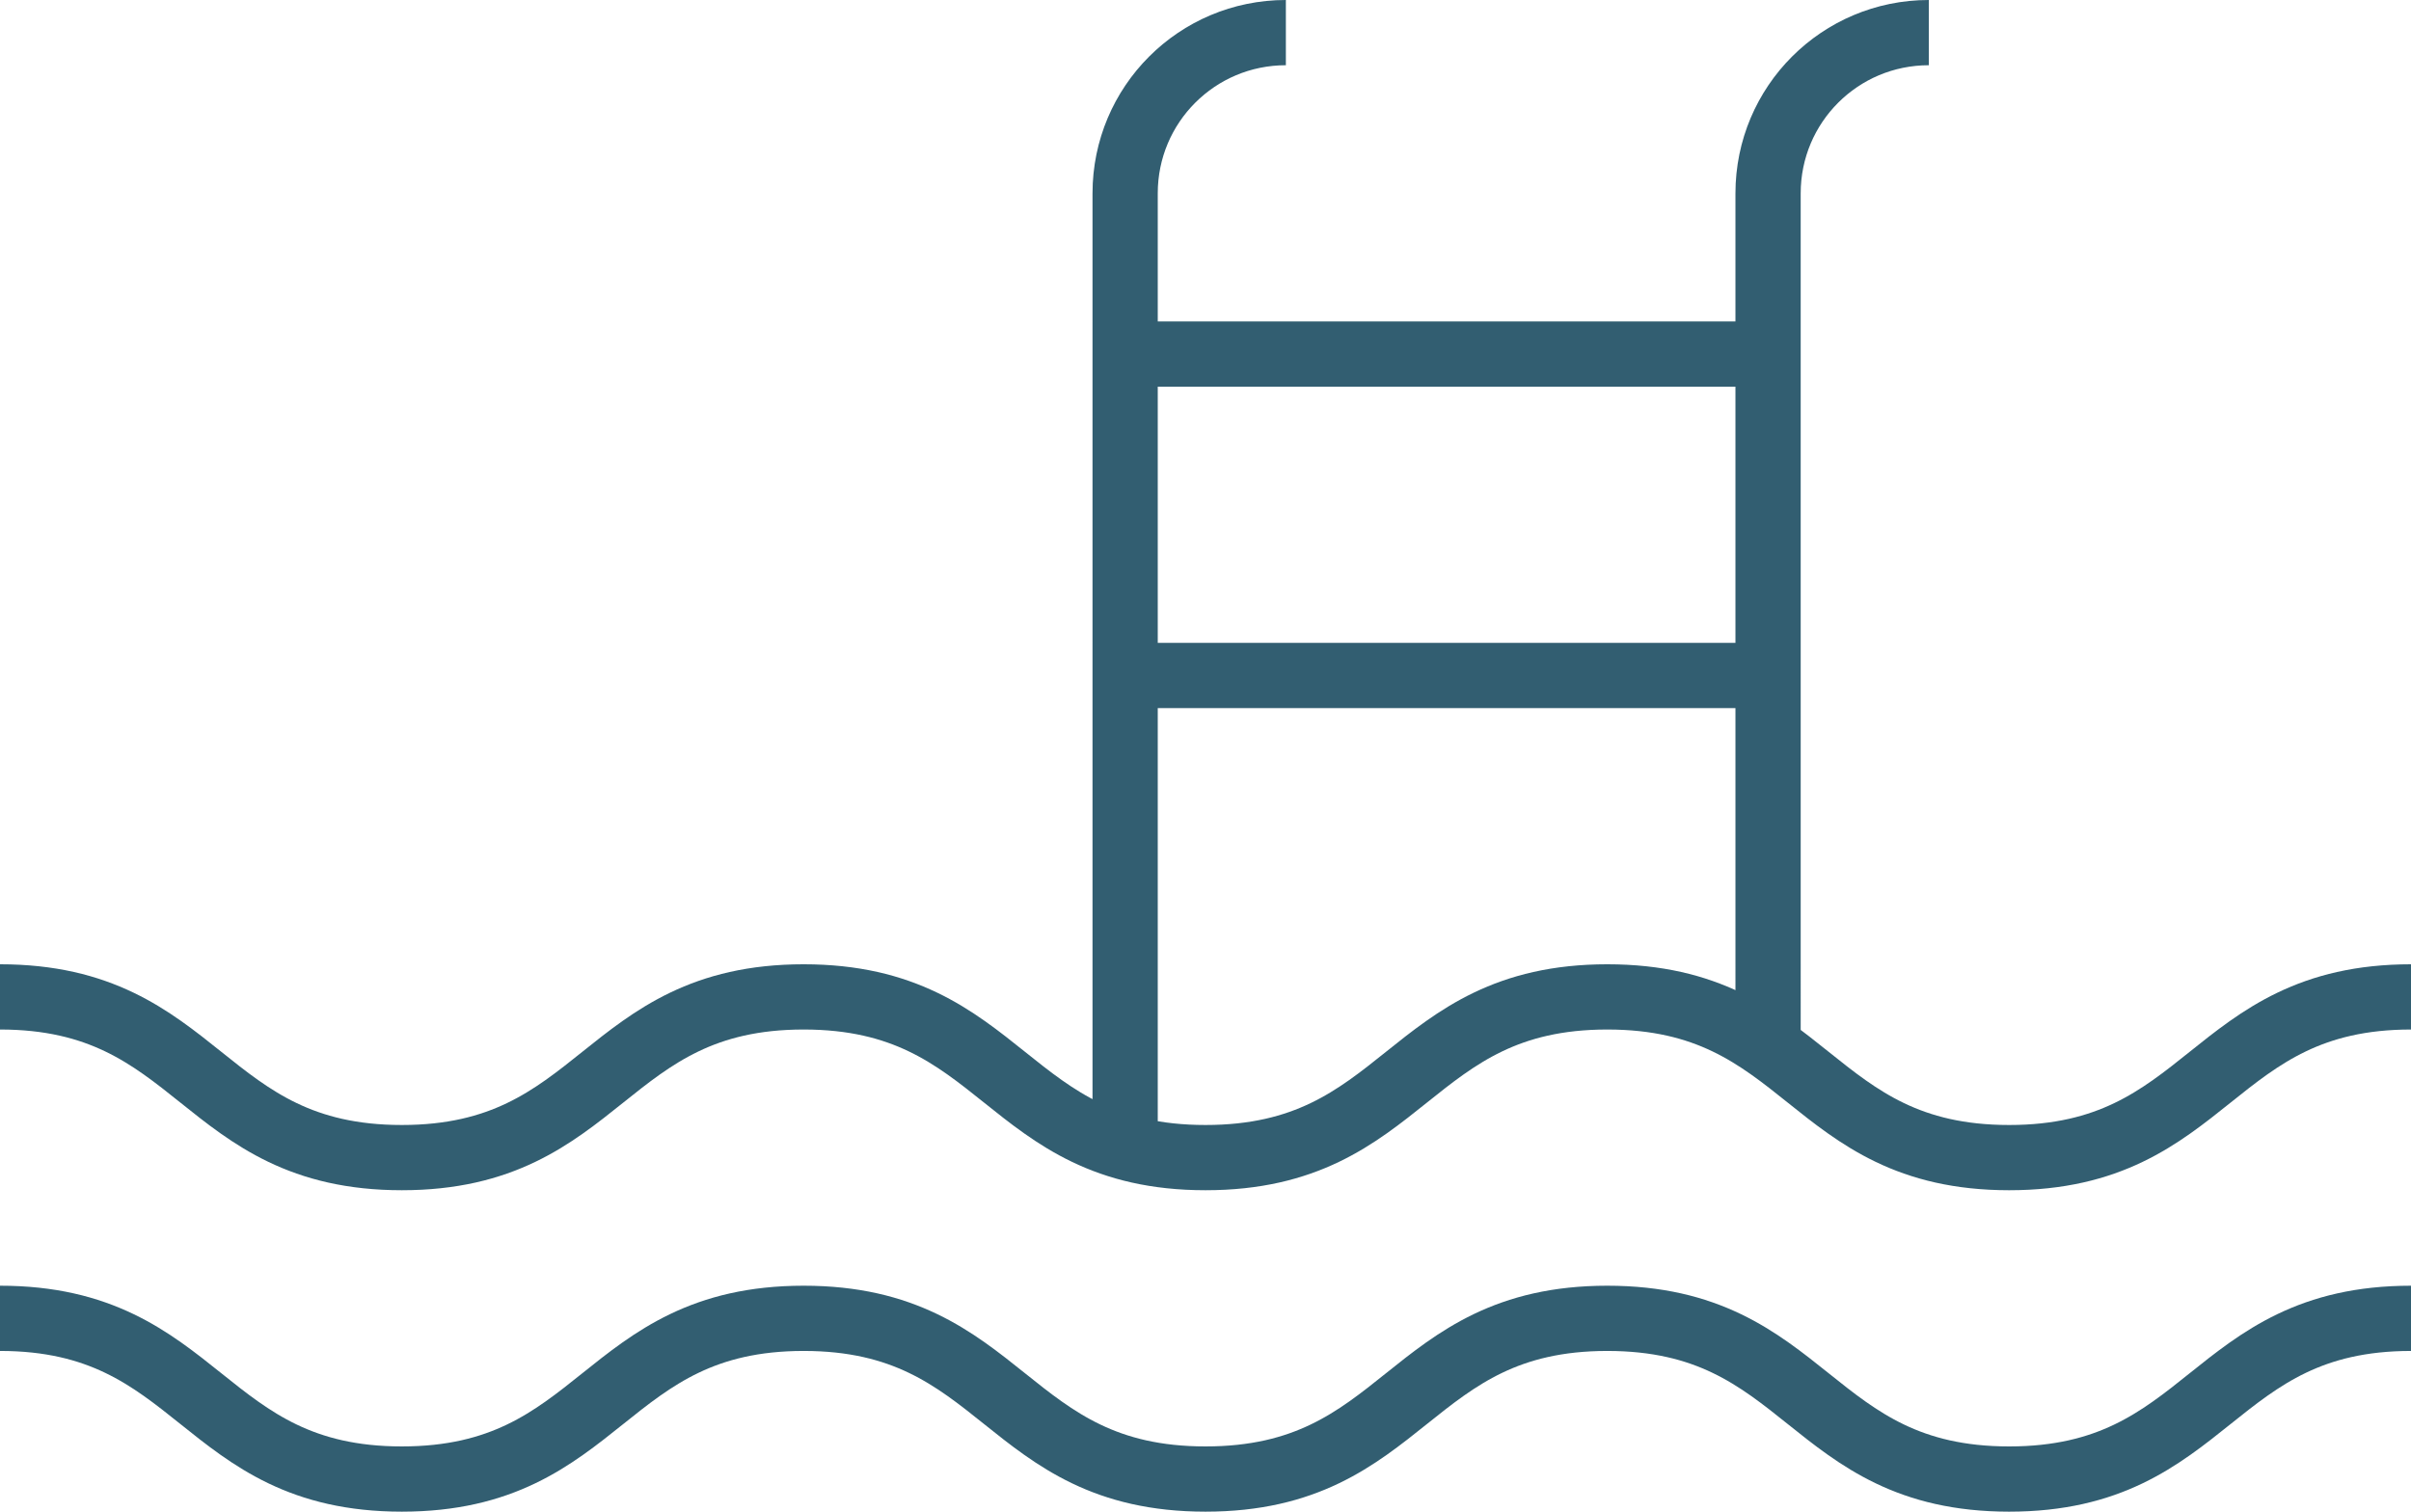
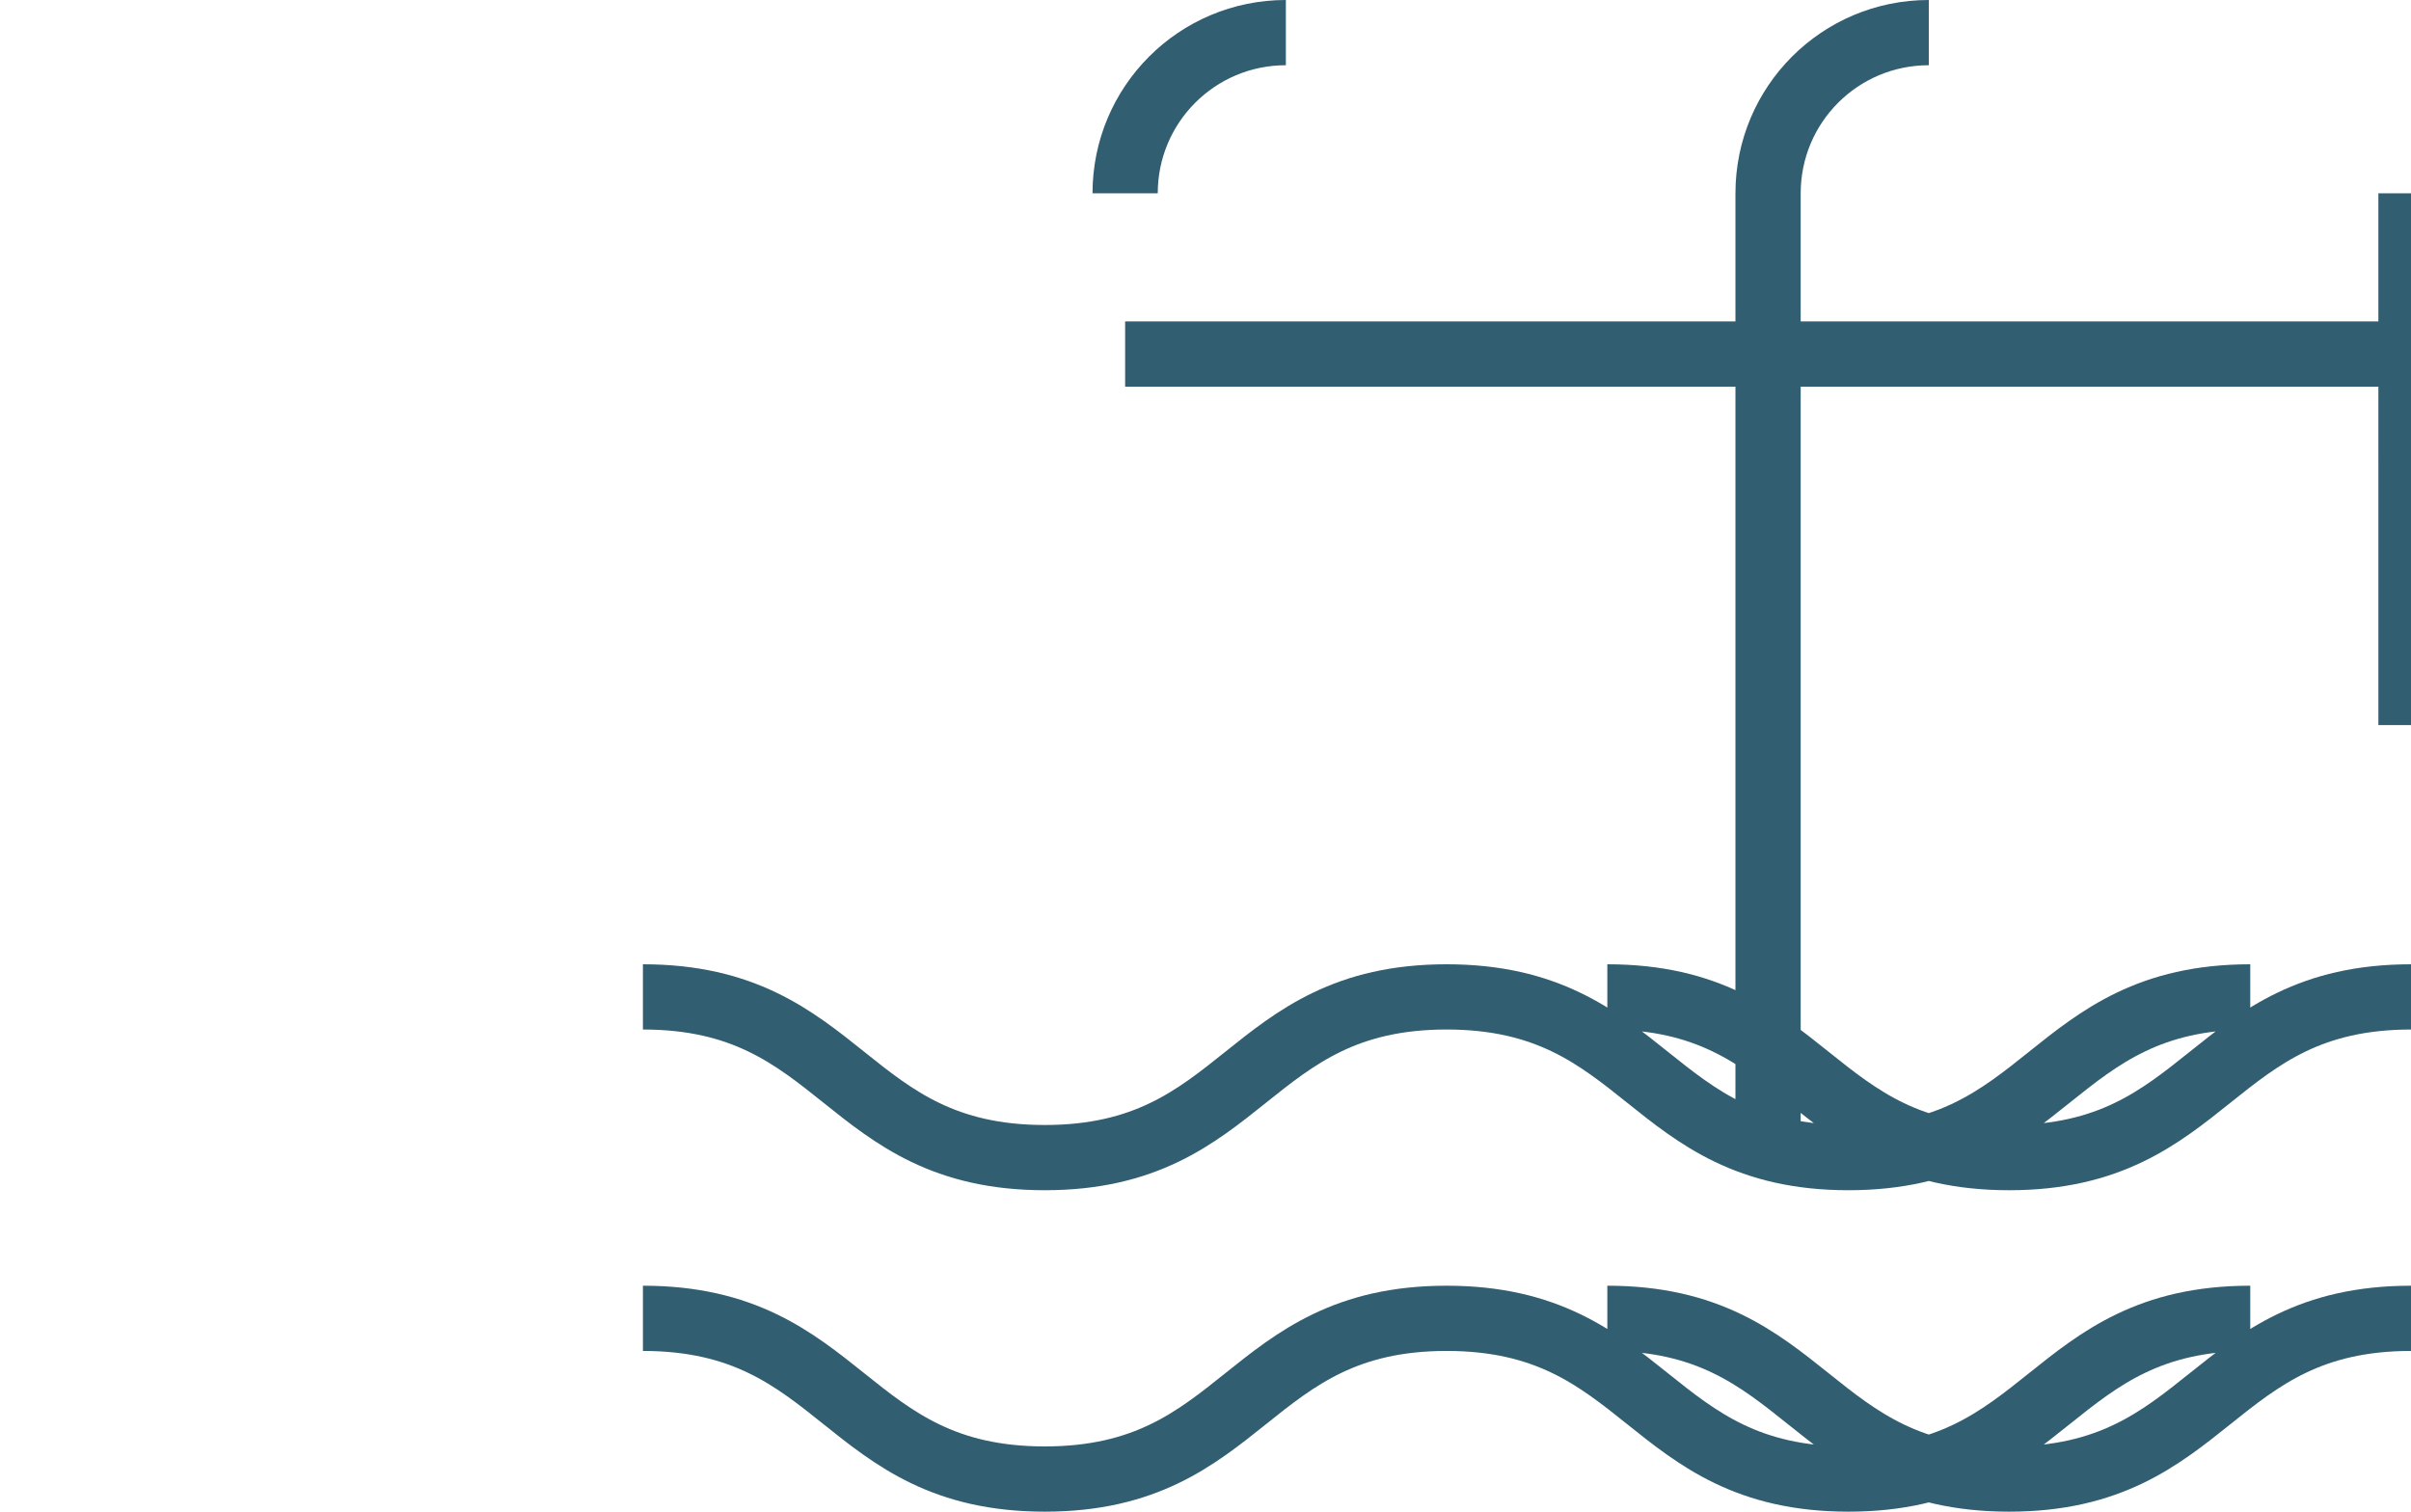
<svg xmlns="http://www.w3.org/2000/svg" id="Layer_1" viewBox="0 0 51 31.98">
  <defs>
    <style>.cls-1{fill:none;stroke:#325e71;stroke-miterlimit:10;stroke-width:1.38px;}</style>
  </defs>
-   <path class="cls-1" d="m42.5,31.29c4.25,0,4.25-3.4,8.5-3.4m-8.5,3.4c-4.25,0-4.25-3.4-8.5-3.4m8.5-3.4c4.25,0,4.25-3.4,8.5-3.4m-8.5,3.4c-4.25,0-4.25-3.4-8.5-3.4M23.8,4.09c0-1.88,1.52-3.4,3.4-3.4m10.2,3.4c0-1.88,1.52-3.4,3.4-3.4m-17,6.8h13.6m-13.6,6.8h13.6m0,7.85V4.09m-13.6,20.17V4.09m1.7,27.2c4.25,0,4.25-3.4,8.5-3.4m-8.5,3.4c-4.25,0-4.25-3.4-8.5-3.4m-8.5,3.4c4.25,0,4.25-3.4,8.5-3.4m-8.5,3.4c-4.25,0-4.25-3.4-8.5-3.4m25.5-3.4c4.25,0,4.25-3.4,8.5-3.4m-8.5,3.4c-4.25,0-4.25-3.4-8.5-3.4m-8.5,3.4c4.25,0,4.25-3.4,8.5-3.4m-8.5,3.4c-4.25,0-4.25-3.4-8.5-3.4" />
+   <path class="cls-1" d="m42.5,31.29c4.25,0,4.25-3.4,8.5-3.4m-8.5,3.4c-4.25,0-4.25-3.4-8.5-3.4m8.5-3.4c4.25,0,4.25-3.4,8.5-3.4m-8.5,3.4c-4.25,0-4.25-3.4-8.5-3.4M23.8,4.09c0-1.88,1.52-3.4,3.4-3.4m10.2,3.4c0-1.88,1.52-3.4,3.4-3.4m-17,6.8h13.6h13.6m0,7.85V4.09m-13.6,20.17V4.09m1.7,27.2c4.25,0,4.25-3.4,8.5-3.4m-8.5,3.4c-4.25,0-4.25-3.4-8.5-3.4m-8.5,3.4c4.25,0,4.25-3.4,8.5-3.4m-8.5,3.4c-4.25,0-4.25-3.4-8.5-3.4m25.5-3.4c4.25,0,4.25-3.4,8.5-3.4m-8.5,3.4c-4.25,0-4.25-3.4-8.5-3.4m-8.5,3.4c4.25,0,4.25-3.4,8.5-3.4m-8.5,3.4c-4.25,0-4.25-3.4-8.5-3.4" />
</svg>